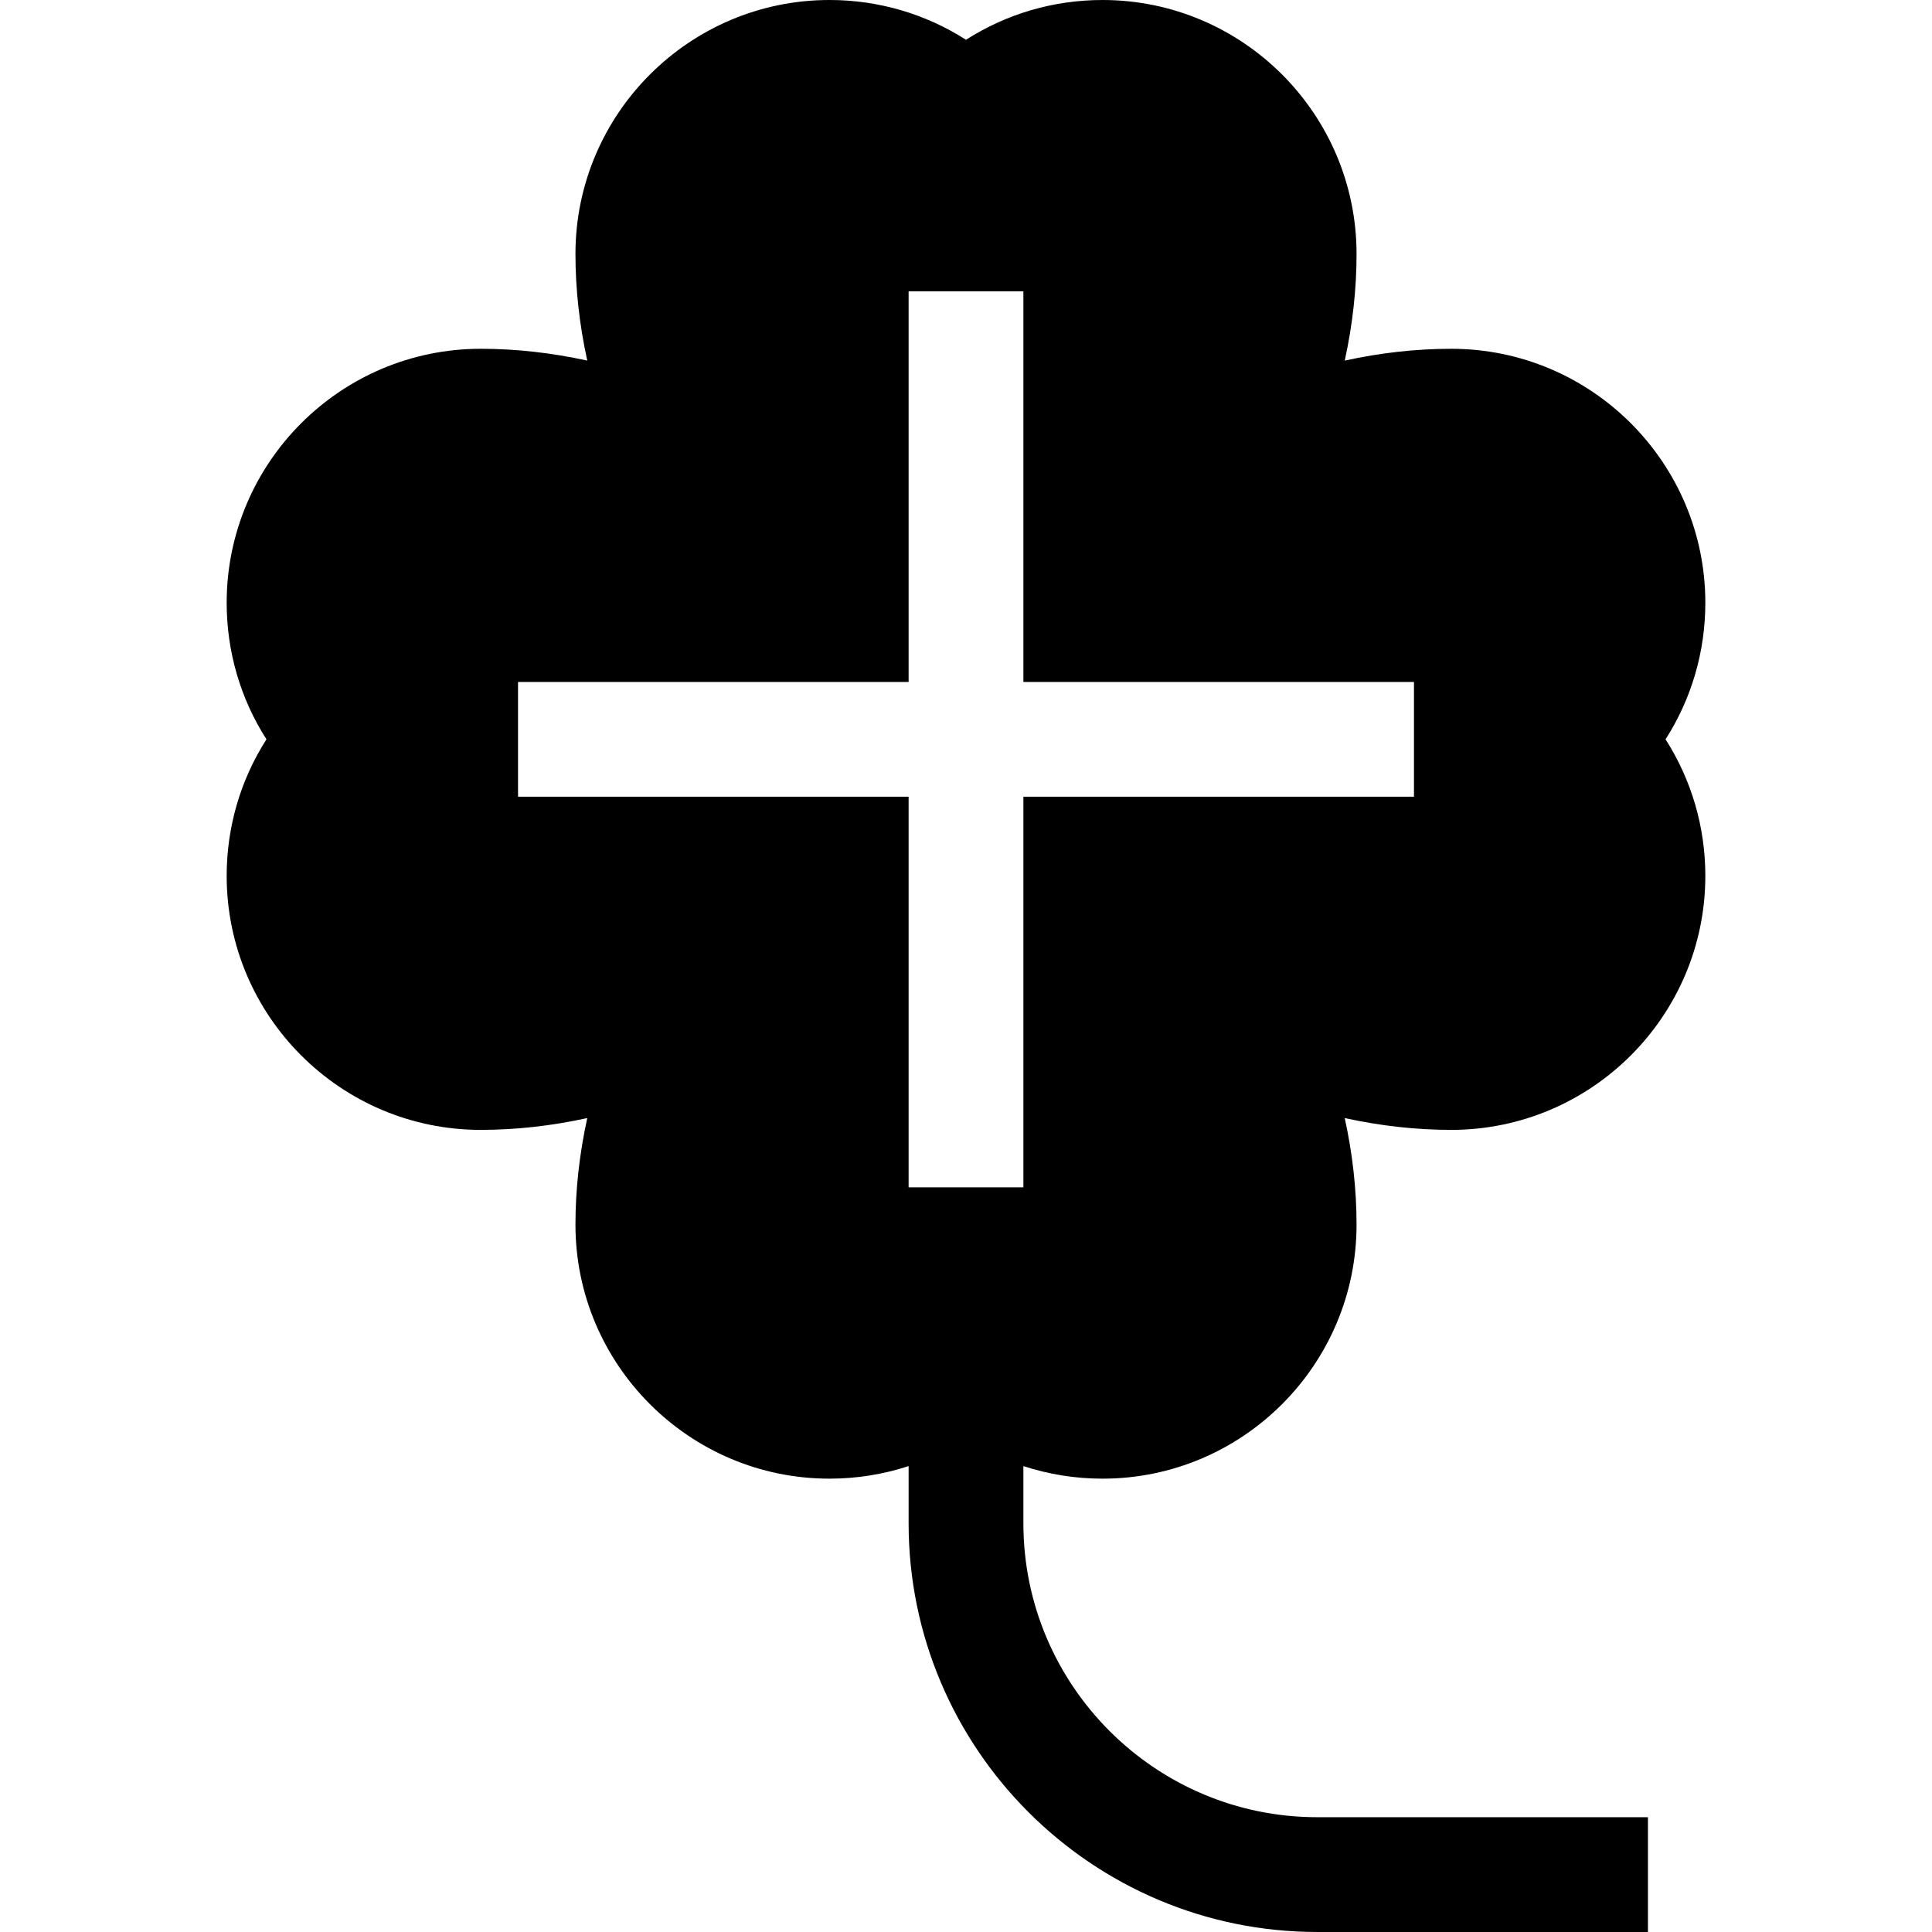
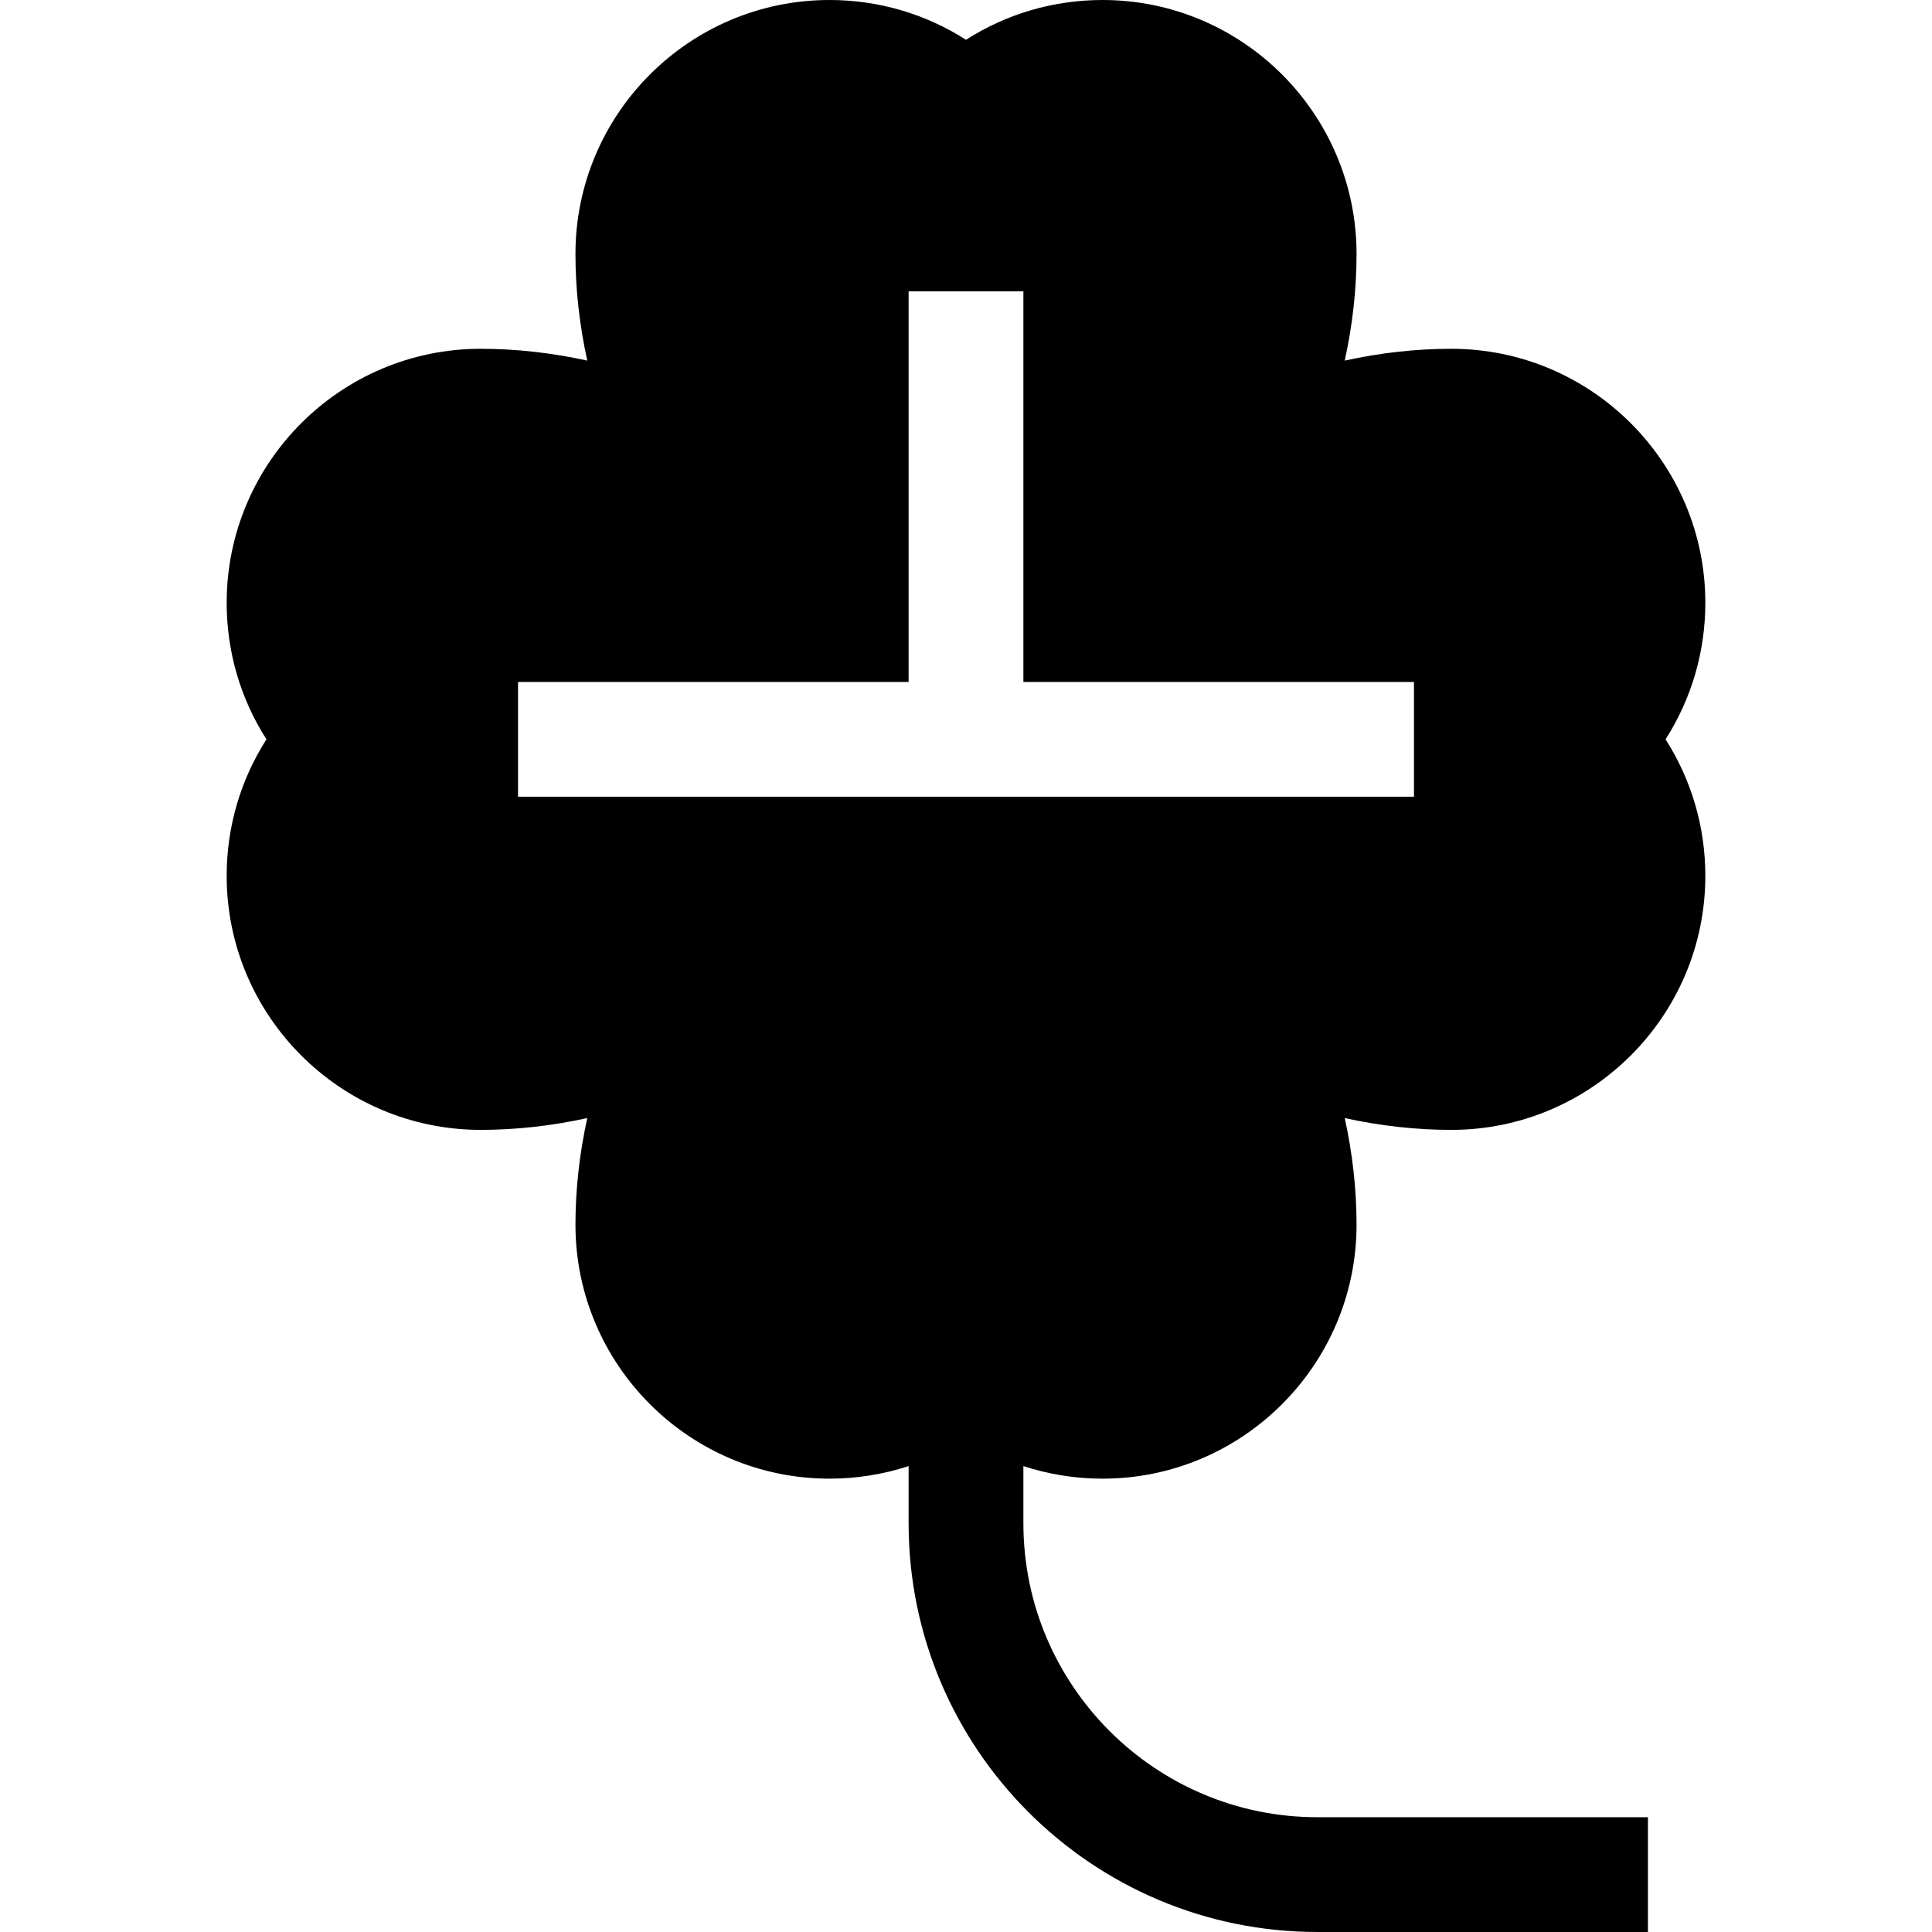
<svg xmlns="http://www.w3.org/2000/svg" version="1.1" id="Layer_1" x="0px" y="0px" viewBox="0 0 512 512" style="enable-background:new 0 0 512 512;" xml:space="preserve">
  <g>
    <g>
-       <path d="M451.931,232.109c0-12.979-3.681-25.453-10.542-36.178c6.861-10.725,10.542-23.198,10.542-36.178    c0-37.121-30.2-67.321-67.32-67.321c-9.302,0-18.736,1.048-28.241,3.13c2.083-9.504,3.13-18.939,3.13-28.241    C359.5,30.2,329.299,0,292.177,0c-12.98,0-25.453,3.682-36.178,10.542C245.276,3.682,232.802,0,219.822,0    c-37.121,0-67.321,30.2-67.321,67.321c0,9.302,1.047,18.736,3.13,28.24c-9.504-2.082-18.939-3.129-28.241-3.129    c-37.12,0-67.32,30.2-67.32,67.321c0,12.98,3.681,25.453,10.542,36.178c-6.861,10.725-10.542,23.198-10.542,36.178    c0,37.121,30.2,67.321,67.32,67.321c9.303,0,18.736-1.047,28.241-3.129c-2.083,9.504-3.13,18.939-3.13,28.24    c0,37.121,30.2,67.321,67.321,67.321c7.218,0,14.278-1.142,20.97-3.333v15.161c0,59.721,48.586,108.307,108.307,108.307h87.624    v-30.417h-87.624c-42.949,0-77.89-34.941-77.89-77.89v-15.161c6.691,2.19,13.752,3.333,20.97,3.333    c37.121,0,67.321-30.2,67.321-67.321c0-9.302-1.047-18.736-3.13-28.24c9.504,2.082,18.939,3.129,28.241,3.129    C421.731,299.431,451.931,269.23,451.931,232.109z M374.717,211.14H271.209v103.509h-30.417V211.141H137.283v-30.417h103.509    V77.214h30.417v103.509h103.509V211.14z" />
+       <path d="M451.931,232.109c0-12.979-3.681-25.453-10.542-36.178c6.861-10.725,10.542-23.198,10.542-36.178    c0-37.121-30.2-67.321-67.32-67.321c-9.302,0-18.736,1.048-28.241,3.13c2.083-9.504,3.13-18.939,3.13-28.241    C359.5,30.2,329.299,0,292.177,0c-12.98,0-25.453,3.682-36.178,10.542C245.276,3.682,232.802,0,219.822,0    c-37.121,0-67.321,30.2-67.321,67.321c0,9.302,1.047,18.736,3.13,28.24c-9.504-2.082-18.939-3.129-28.241-3.129    c-37.12,0-67.32,30.2-67.32,67.321c0,12.98,3.681,25.453,10.542,36.178c-6.861,10.725-10.542,23.198-10.542,36.178    c0,37.121,30.2,67.321,67.32,67.321c9.303,0,18.736-1.047,28.241-3.129c-2.083,9.504-3.13,18.939-3.13,28.24    c0,37.121,30.2,67.321,67.321,67.321c7.218,0,14.278-1.142,20.97-3.333v15.161c0,59.721,48.586,108.307,108.307,108.307h87.624    v-30.417h-87.624c-42.949,0-77.89-34.941-77.89-77.89v-15.161c6.691,2.19,13.752,3.333,20.97,3.333    c37.121,0,67.321-30.2,67.321-67.321c0-9.302-1.047-18.736-3.13-28.24c9.504,2.082,18.939,3.129,28.241,3.129    C421.731,299.431,451.931,269.23,451.931,232.109z M374.717,211.14H271.209v103.509V211.141H137.283v-30.417h103.509    V77.214h30.417v103.509h103.509V211.14z" />
    </g>
  </g>
  <g>
</g>
  <g>
</g>
  <g>
</g>
  <g>
</g>
  <g>
</g>
  <g>
</g>
  <g>
</g>
  <g>
</g>
  <g>
</g>
  <g>
</g>
  <g>
</g>
  <g>
</g>
  <g>
</g>
  <g>
</g>
  <g>
</g>
</svg>